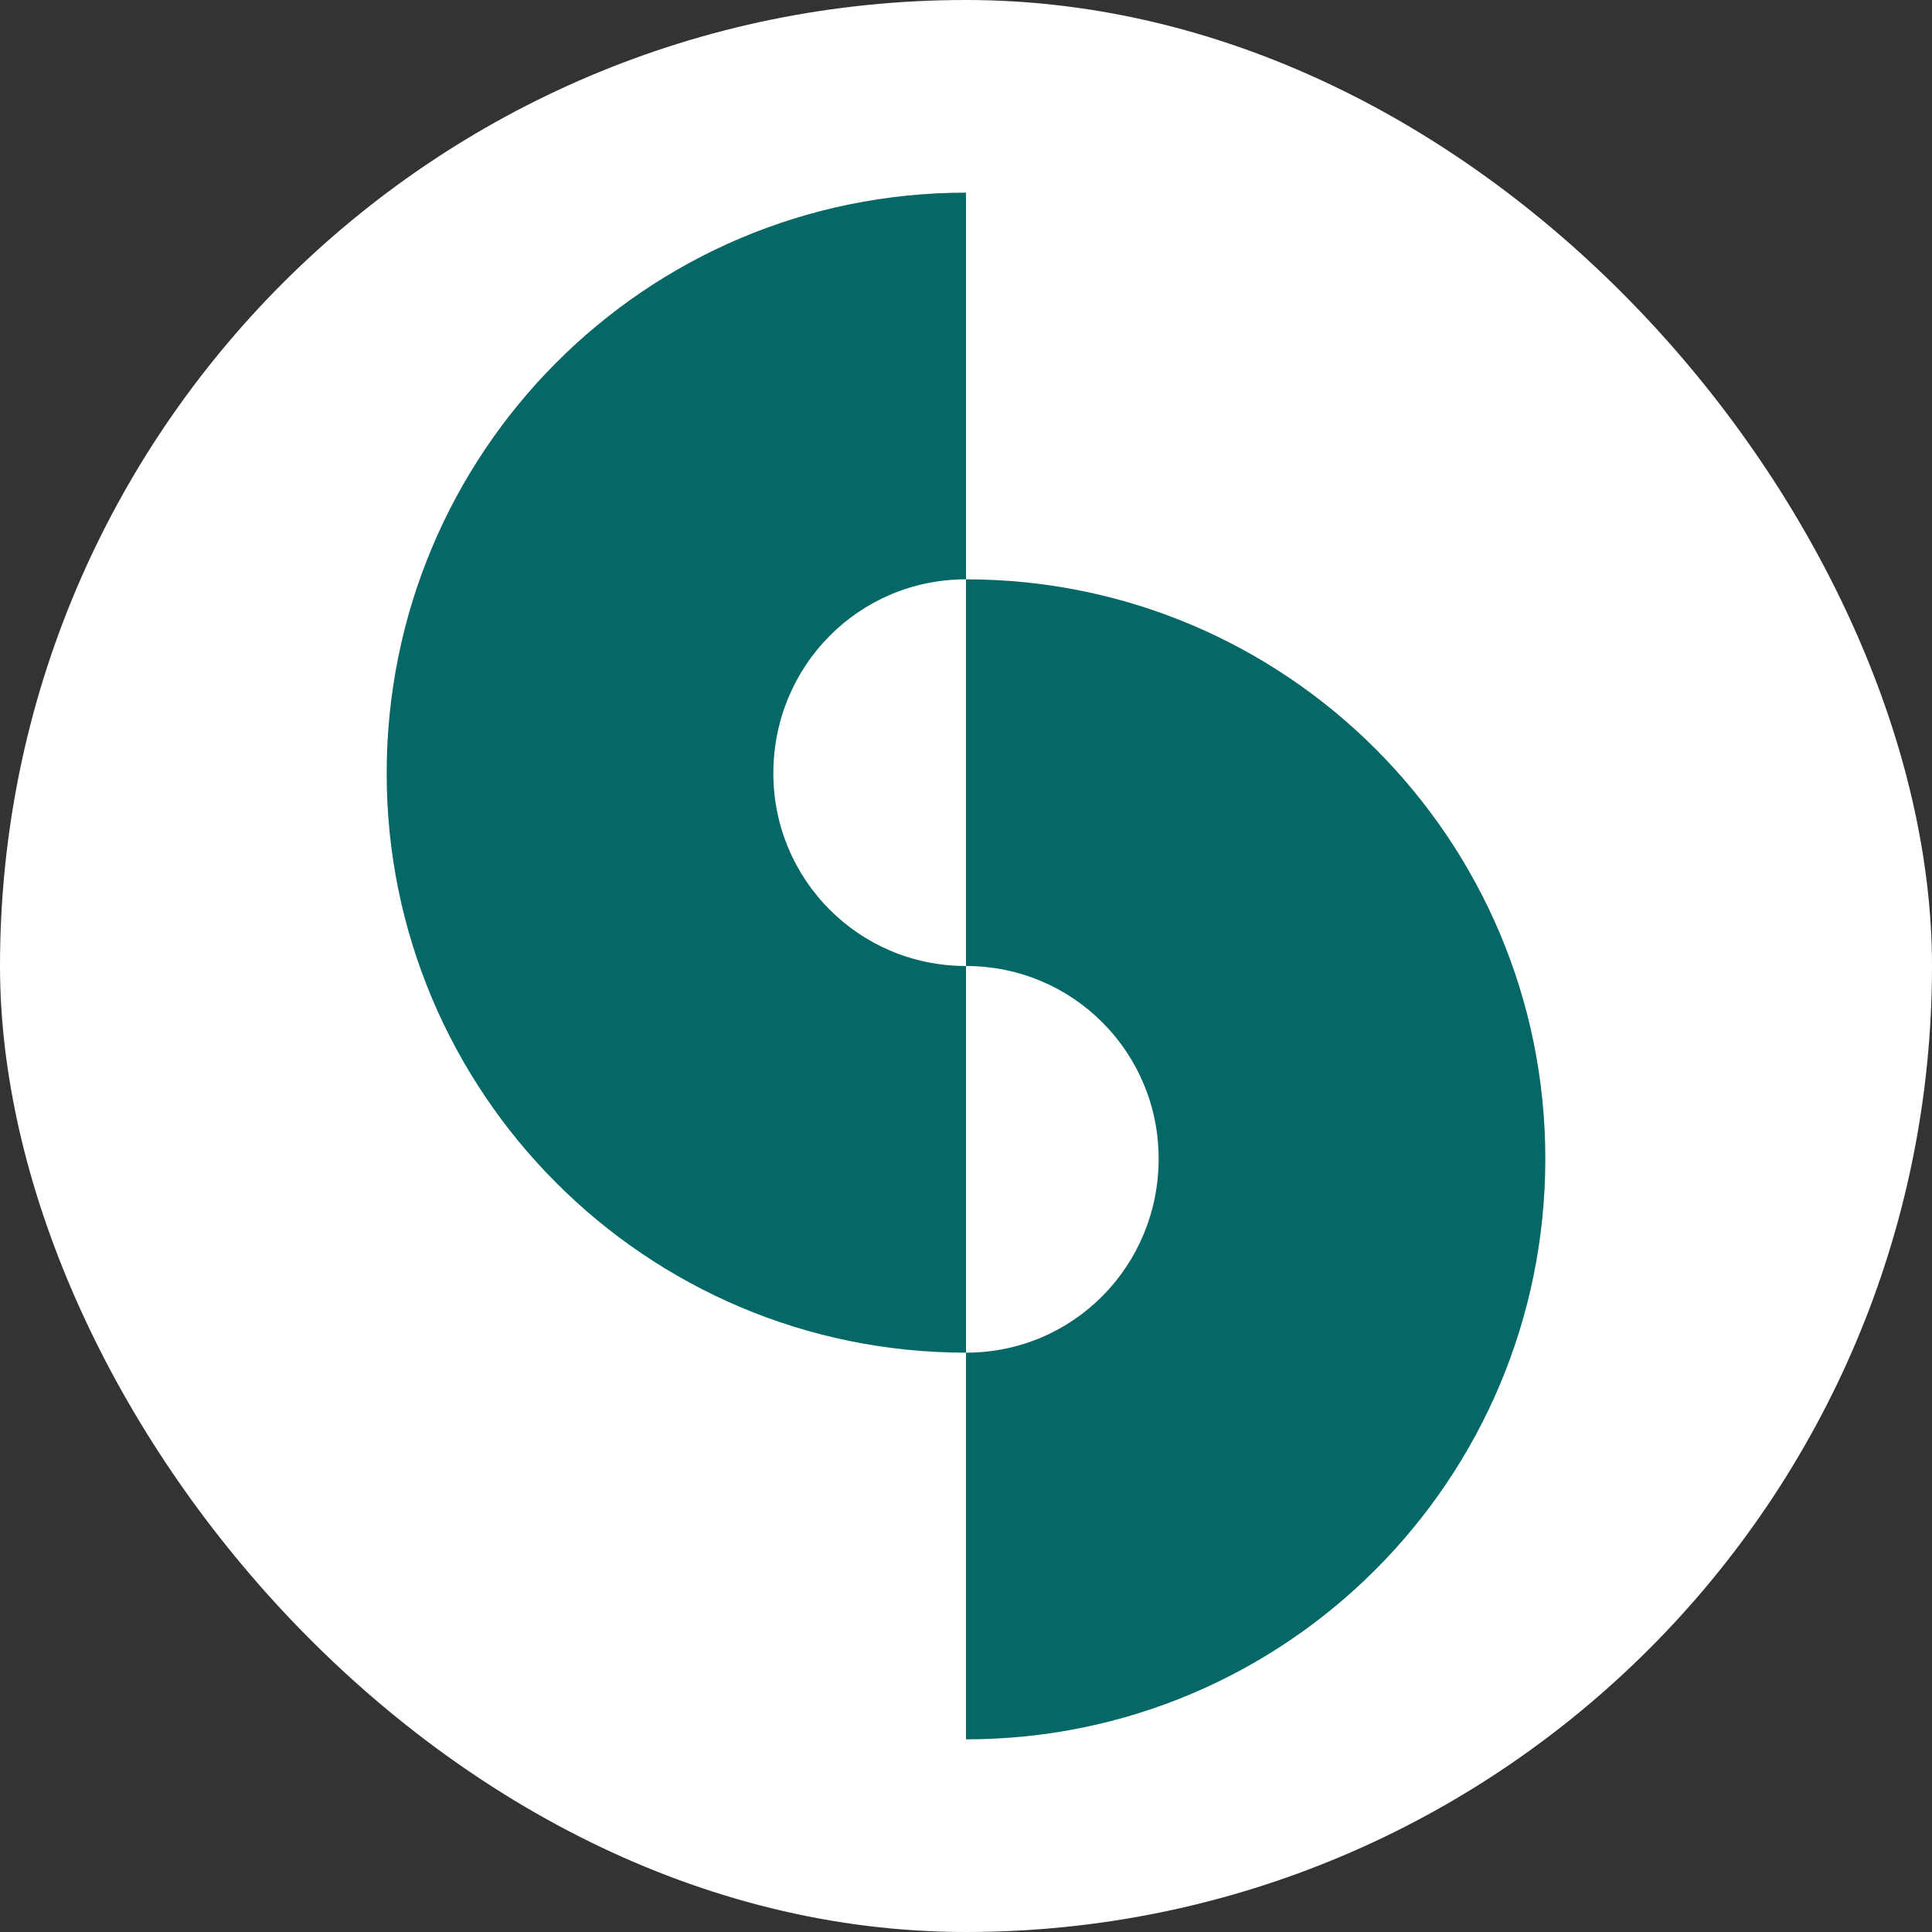
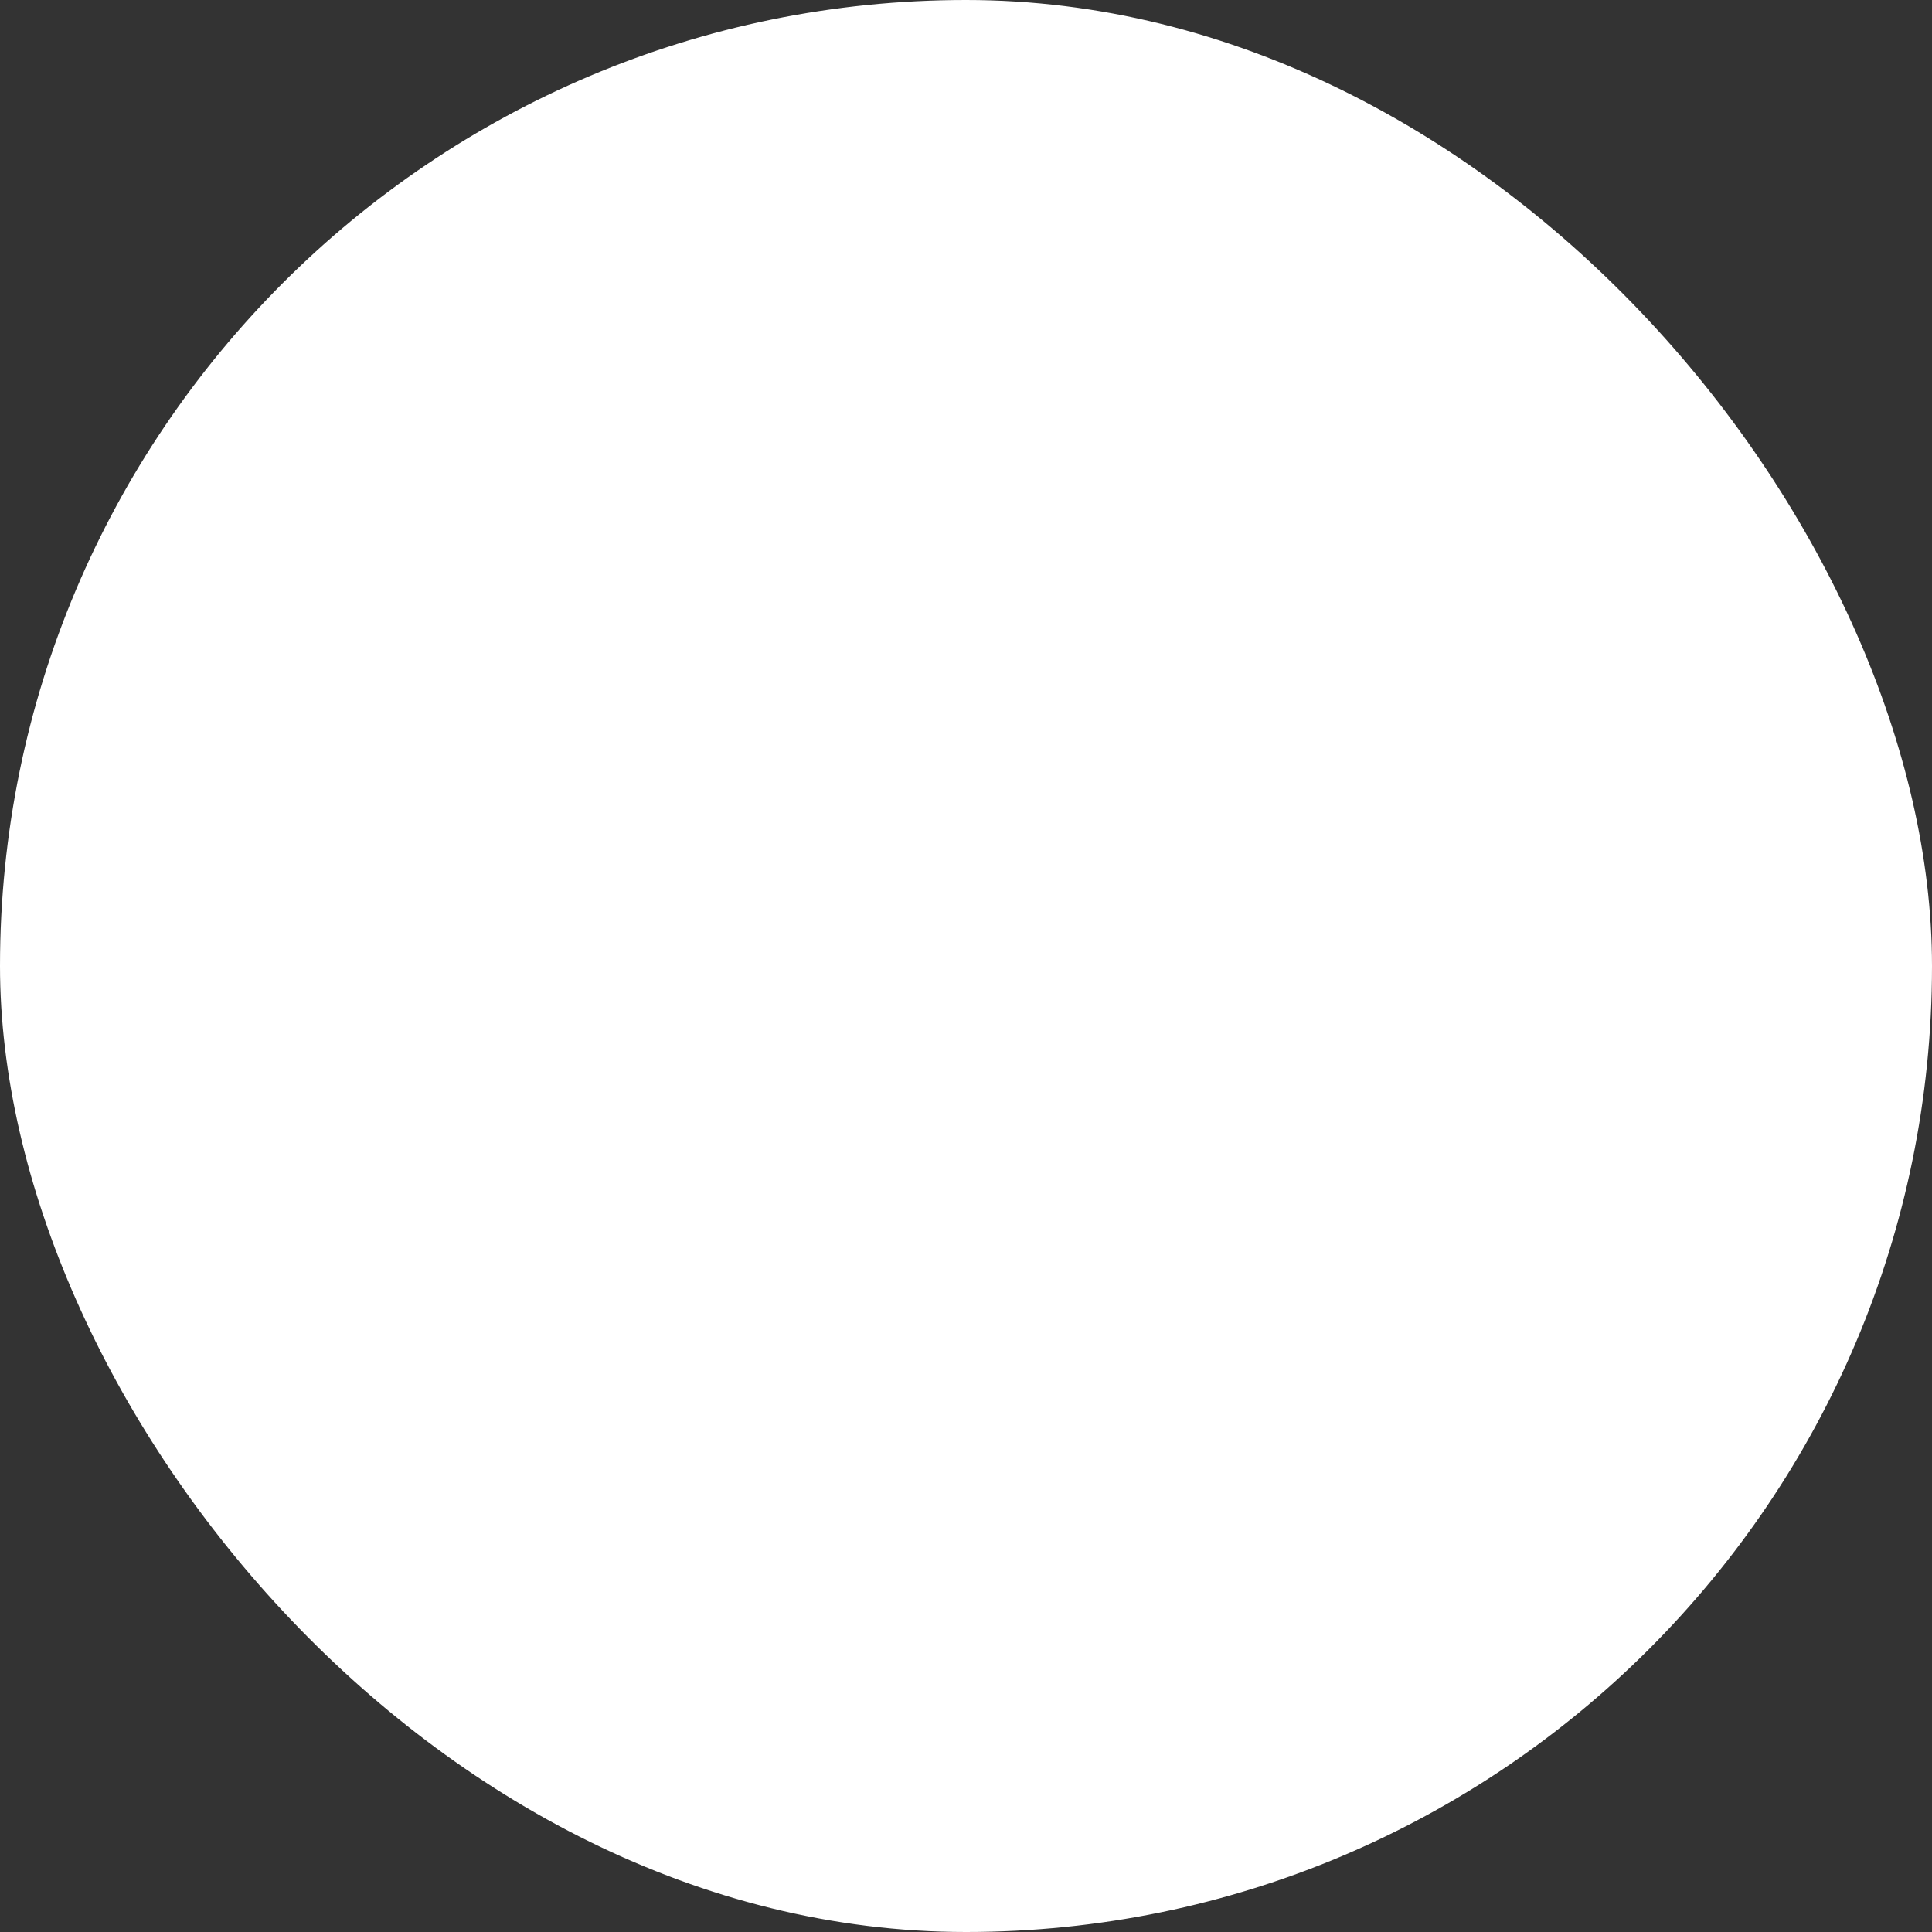
<svg xmlns="http://www.w3.org/2000/svg" width="192px" height="192px" viewBox="0 0 14.04 14.04">
  <rect x="0" y="0" width="14.04" height="14.04" fill="#333333" stroke="none" />
  <rect fill="white" width="14.04" height="14.04" rx="7.02" ry="7.02" />
  <g>
-     <path fill="#066767" d="M7.02 9.83c-2.33 0-4.21-1.89-4.21-4.21 0-2.33 1.88-4.22 4.21-4.22l0 2.81c-0.78 0-1.4 0.63-1.4 1.41 0 0.77 0.62 1.4 1.4 1.4l0 2.81z" />
-     <path fill="#066767" d="M7.02 12.64c2.33 0 4.21-1.89 4.21-4.22 0-2.32-1.88-4.21-4.21-4.21l0 2.81c0.78 0 1.4 0.63 1.4 1.4 0 0.78-0.62 1.41-1.4 1.41l0 2.81z" />
-   </g>
+     </g>
</svg>